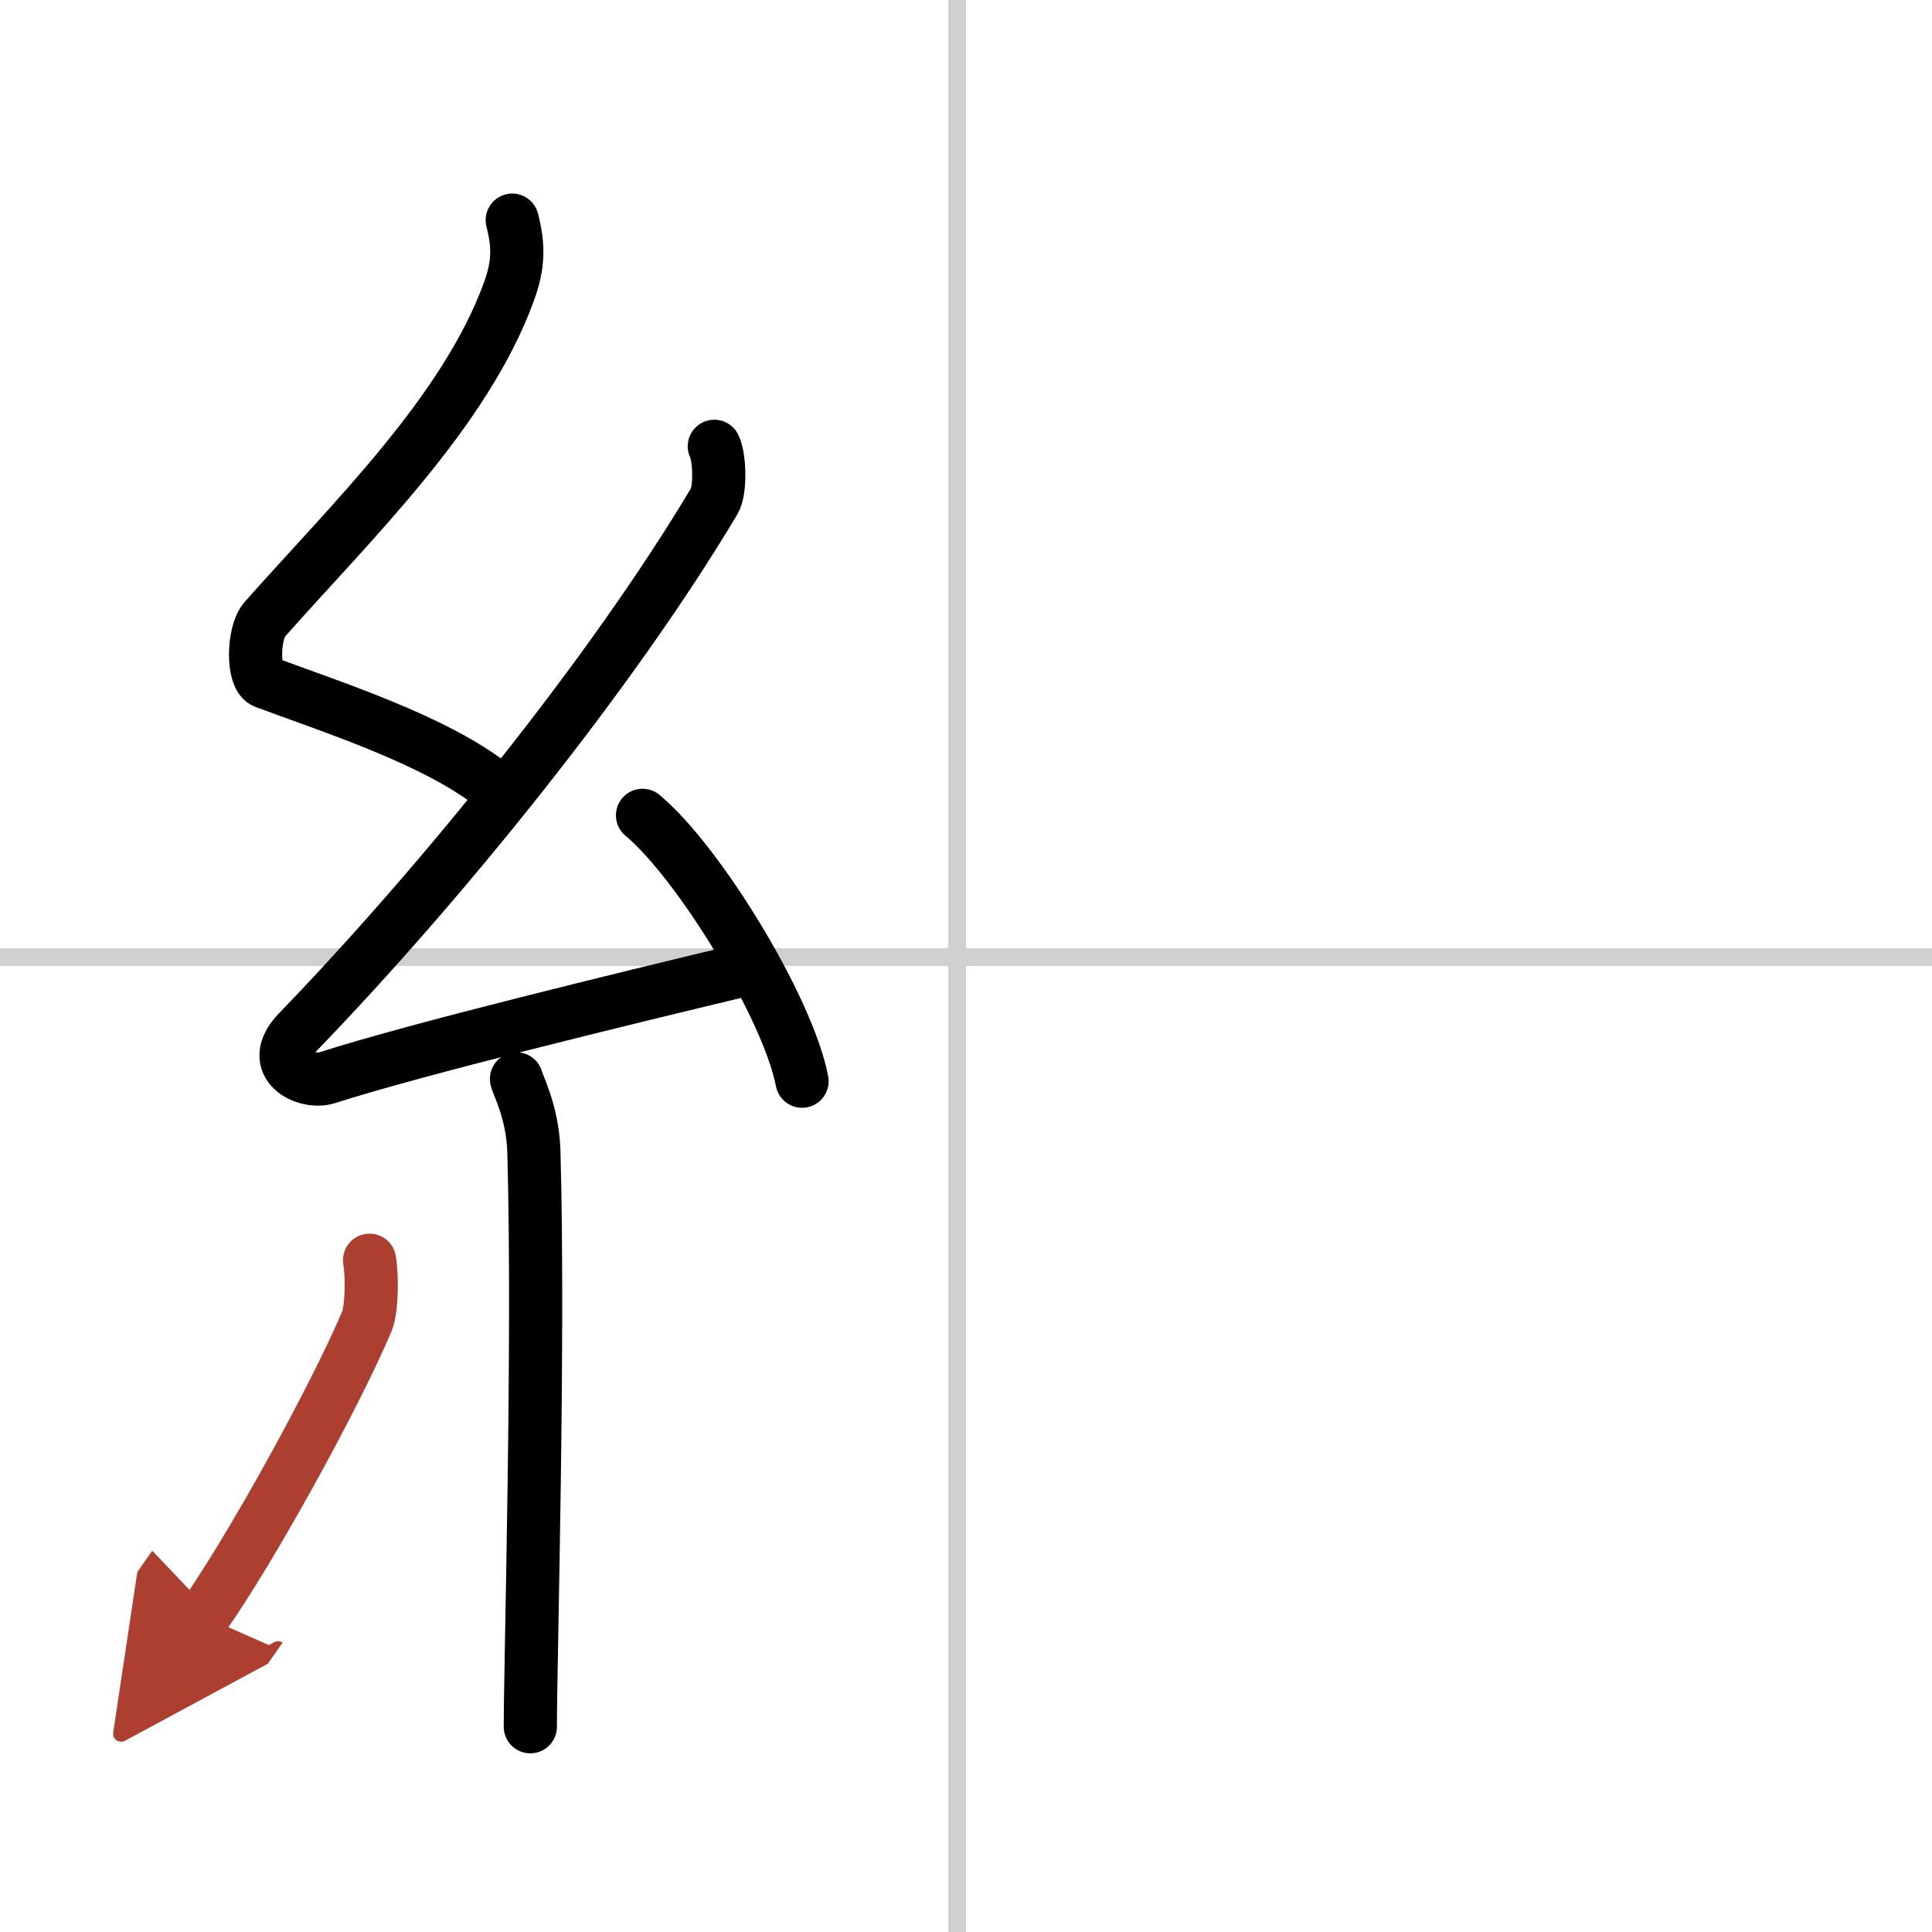
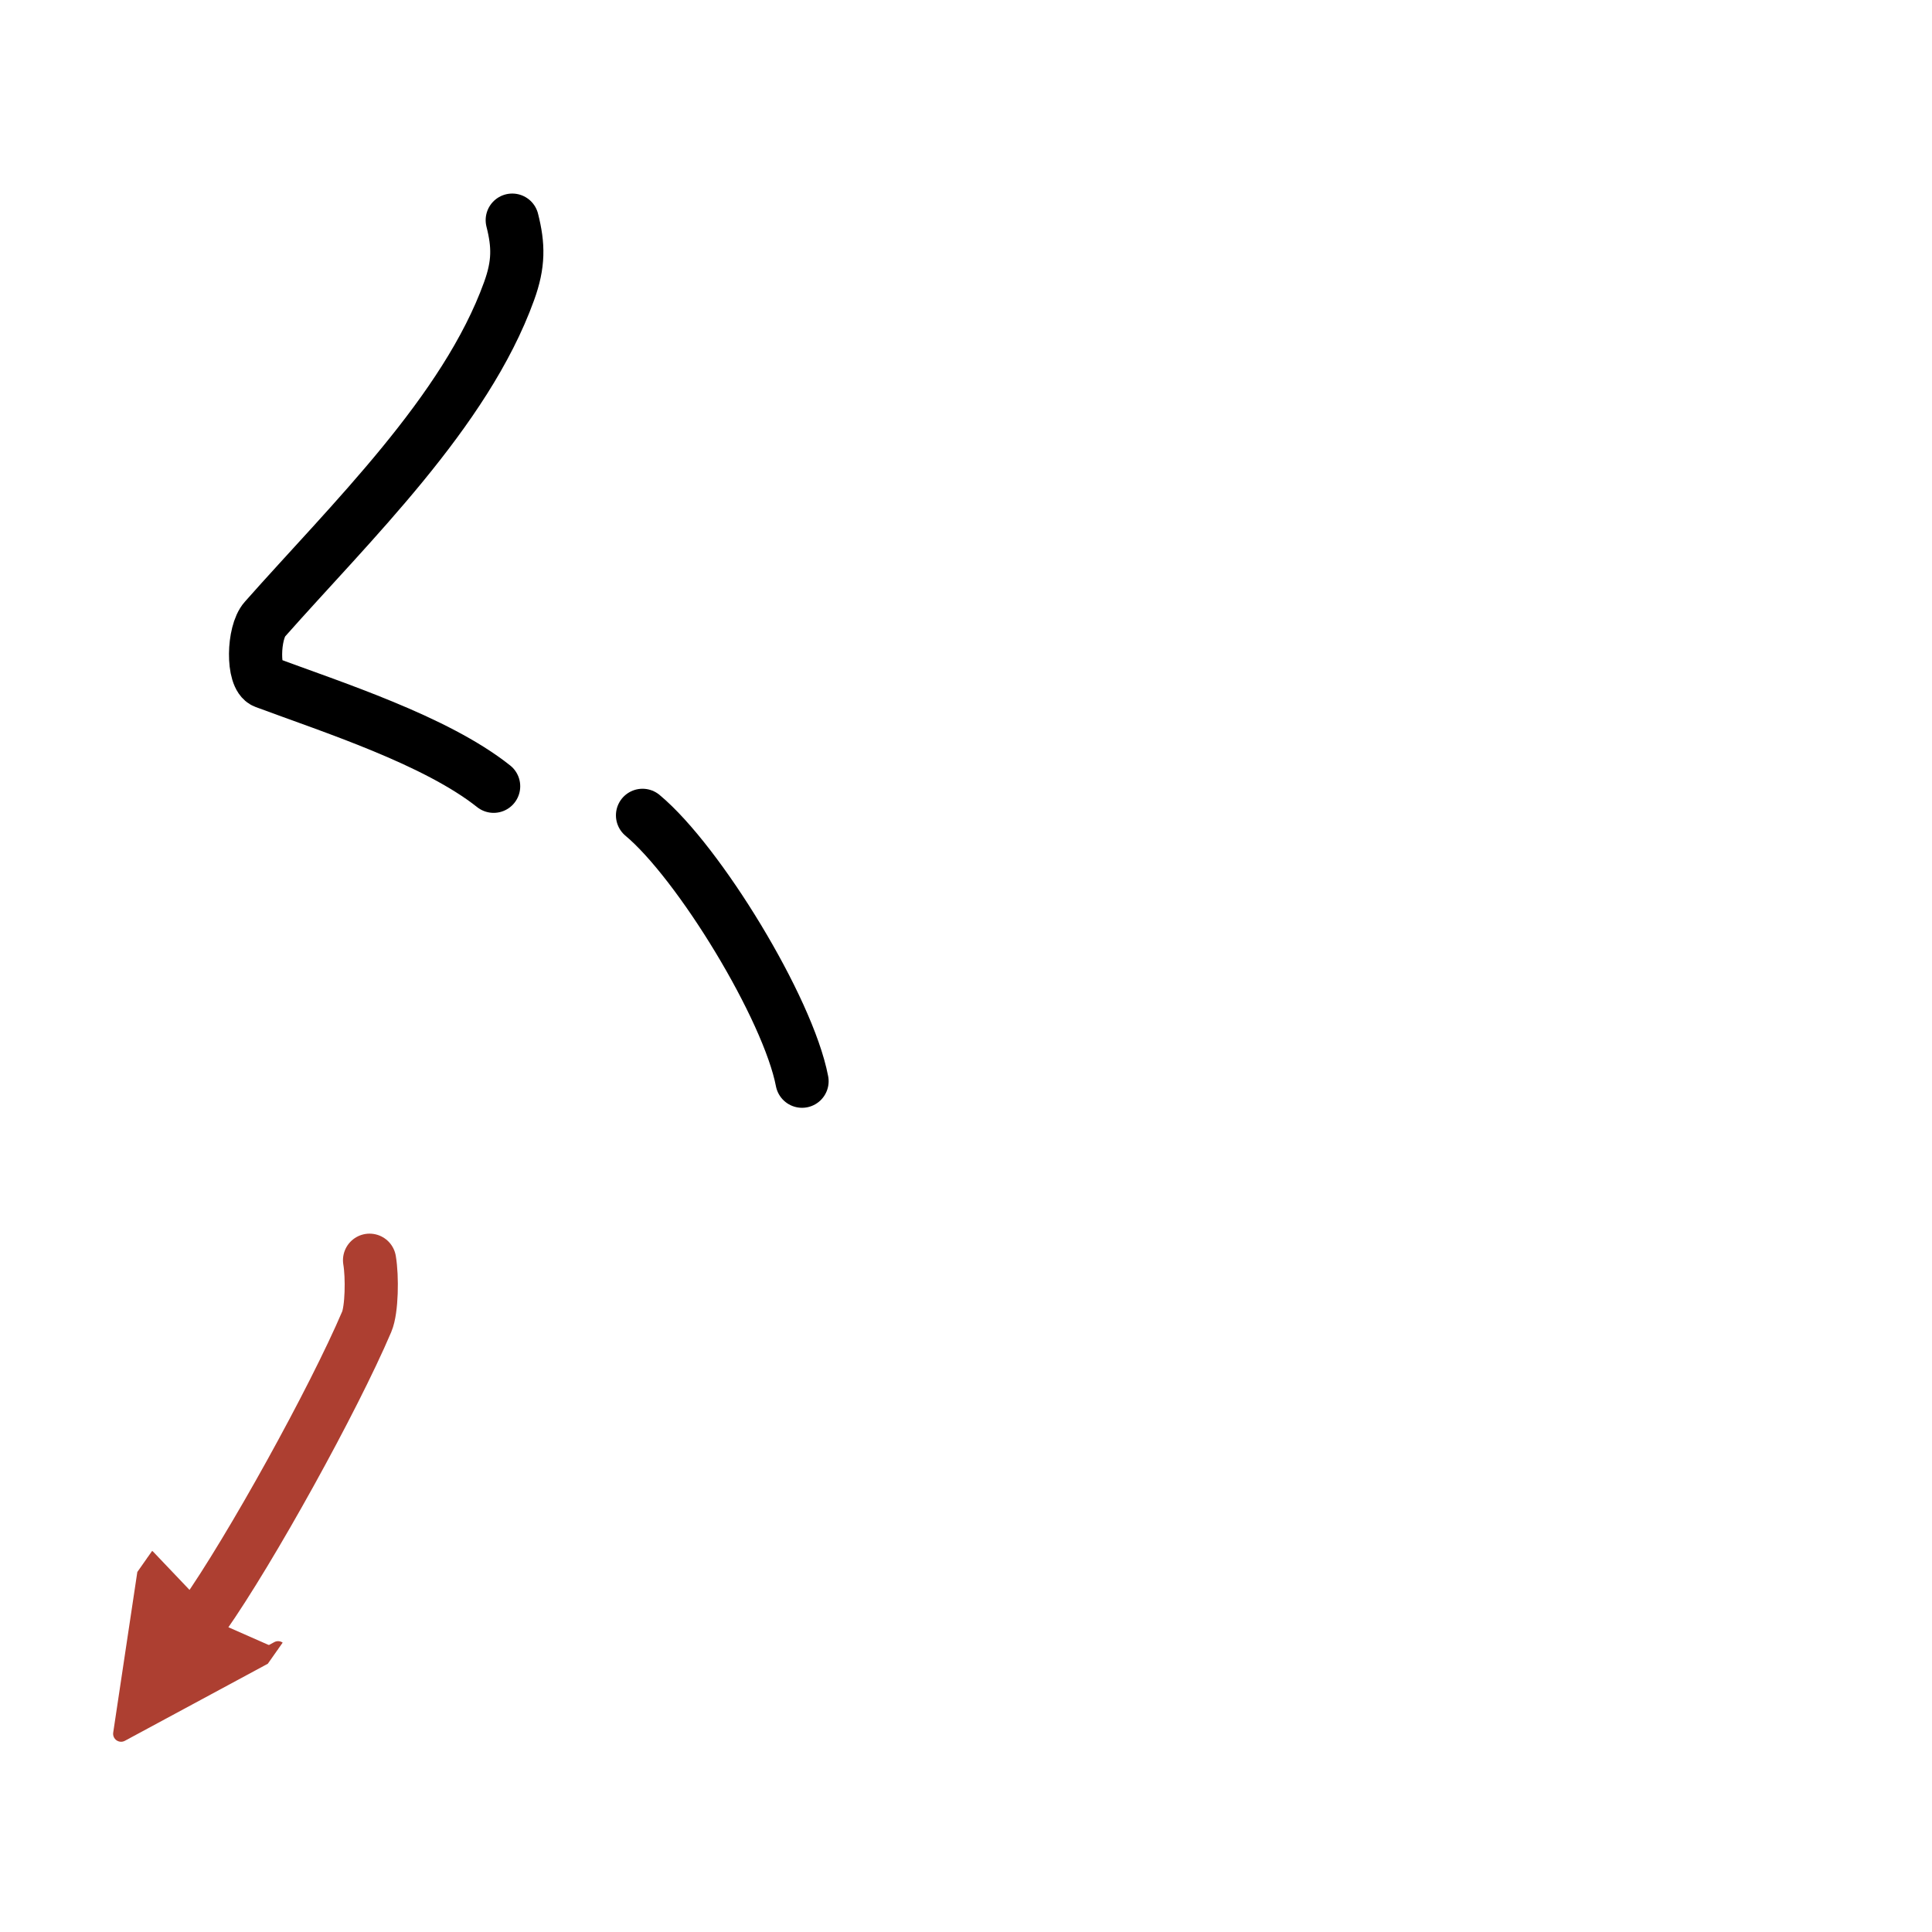
<svg xmlns="http://www.w3.org/2000/svg" width="400" height="400" viewBox="0 0 109 109">
  <defs>
    <marker id="a" markerWidth="4" orient="auto" refX="1" refY="5" viewBox="0 0 10 10">
      <polyline points="0 0 10 5 0 10 1 5" fill="#ad3f31" stroke="#ad3f31" />
    </marker>
  </defs>
  <g fill="none" stroke="#000" stroke-linecap="round" stroke-linejoin="round" stroke-width="3">
-     <rect width="100%" height="100%" fill="#fff" stroke="#fff" />
-     <line x1="54" x2="54" y2="109" stroke="#d0d0d0" stroke-width="1" />
-     <line x2="109" y1="54" y2="54" stroke="#d0d0d0" stroke-width="1" />
    <path d="m28.9 12.42c0.36 1.42 0.38 2.47-0.18 4.01-2.46 6.81-8.96 13.06-13.78 18.51-0.67 0.75-0.72 3.27 0 3.54 3.81 1.42 9.64 3.28 12.91 5.88" />
-     <path d="m40.3 25.18c0.3 0.58 0.37 2.46 0 3.09-5.8 9.73-15.49 21.67-23.48 29.94-1.83 1.89 0.46 2.98 1.65 2.59 5-1.61 16.87-4.49 23.29-6.03" />
    <path d="m36.25 46c3.18 2.65 8.21 10.88 9 15" />
-     <path d="m29.14 60.87c0.07 0.36 0.91 1.85 0.98 4.09 0.31 10.79-0.2 28.79-0.2 32.46" />
    <path d="m20.85 71.1c0.16 0.94 0.13 2.79-0.16 3.47-1.87 4.39-6.55 12.85-9.2 16.62" marker-end="url(#a)" stroke="#ad3f31" />
  </g>
</svg>